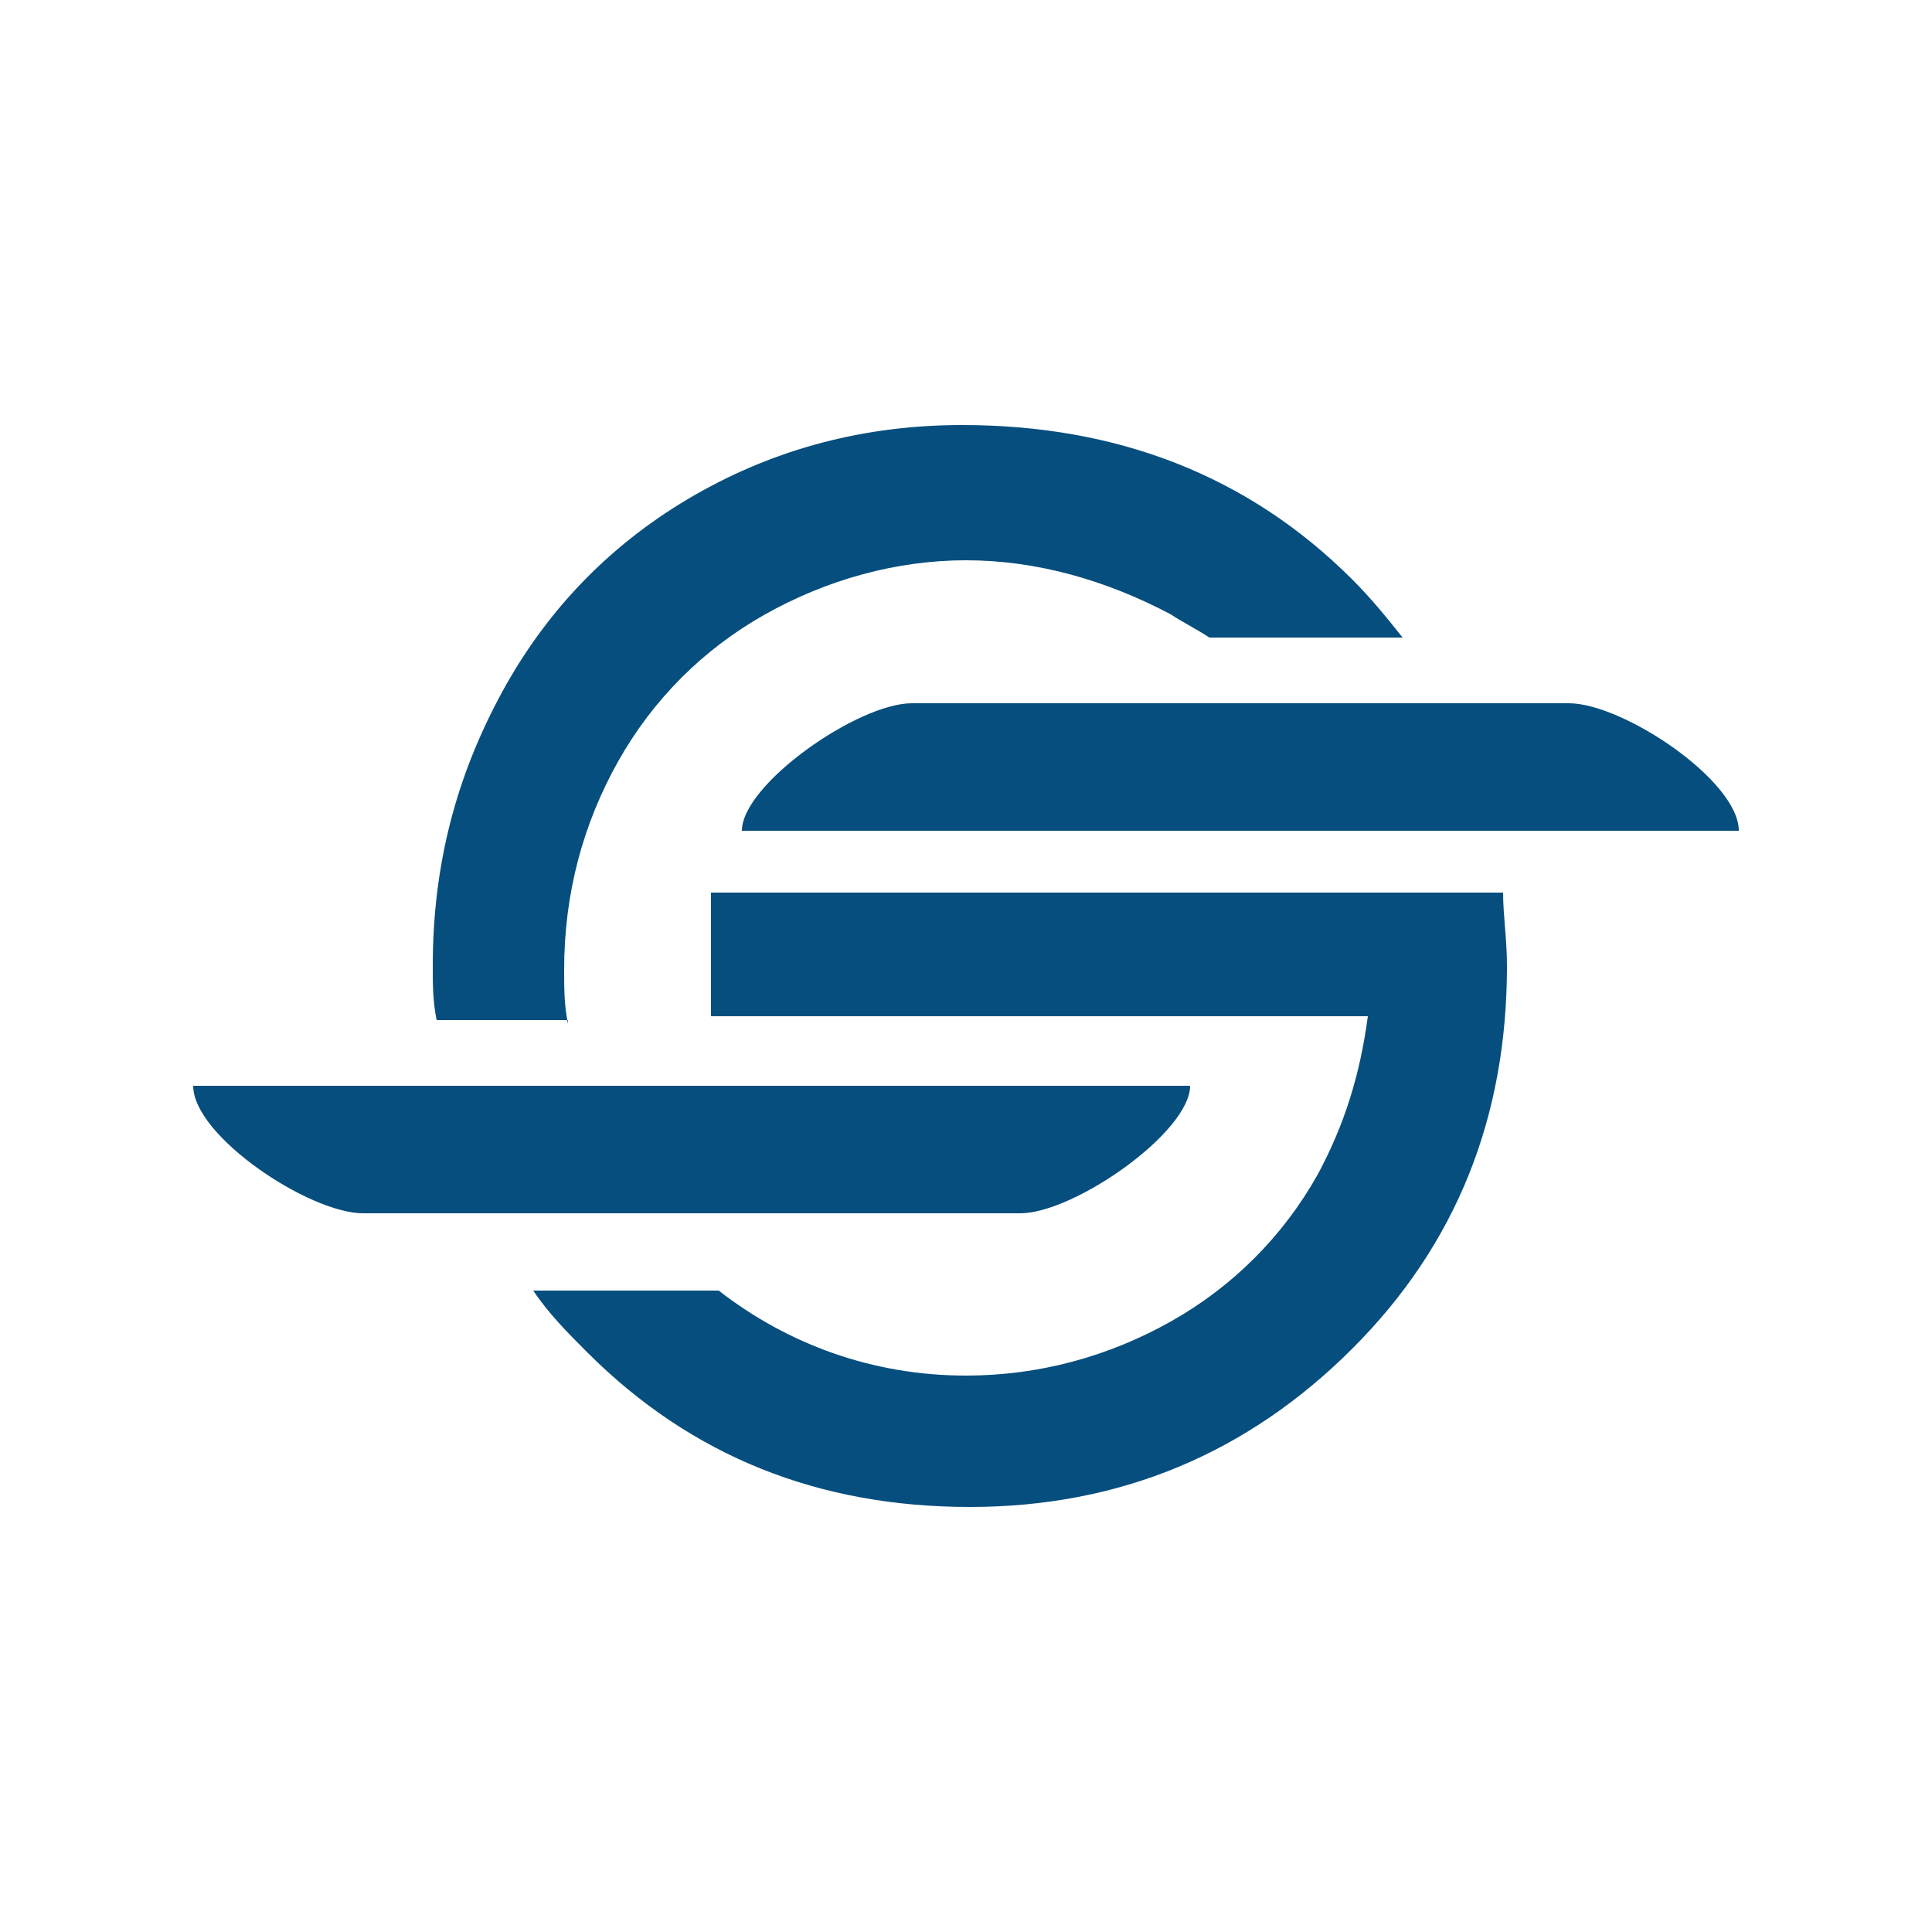
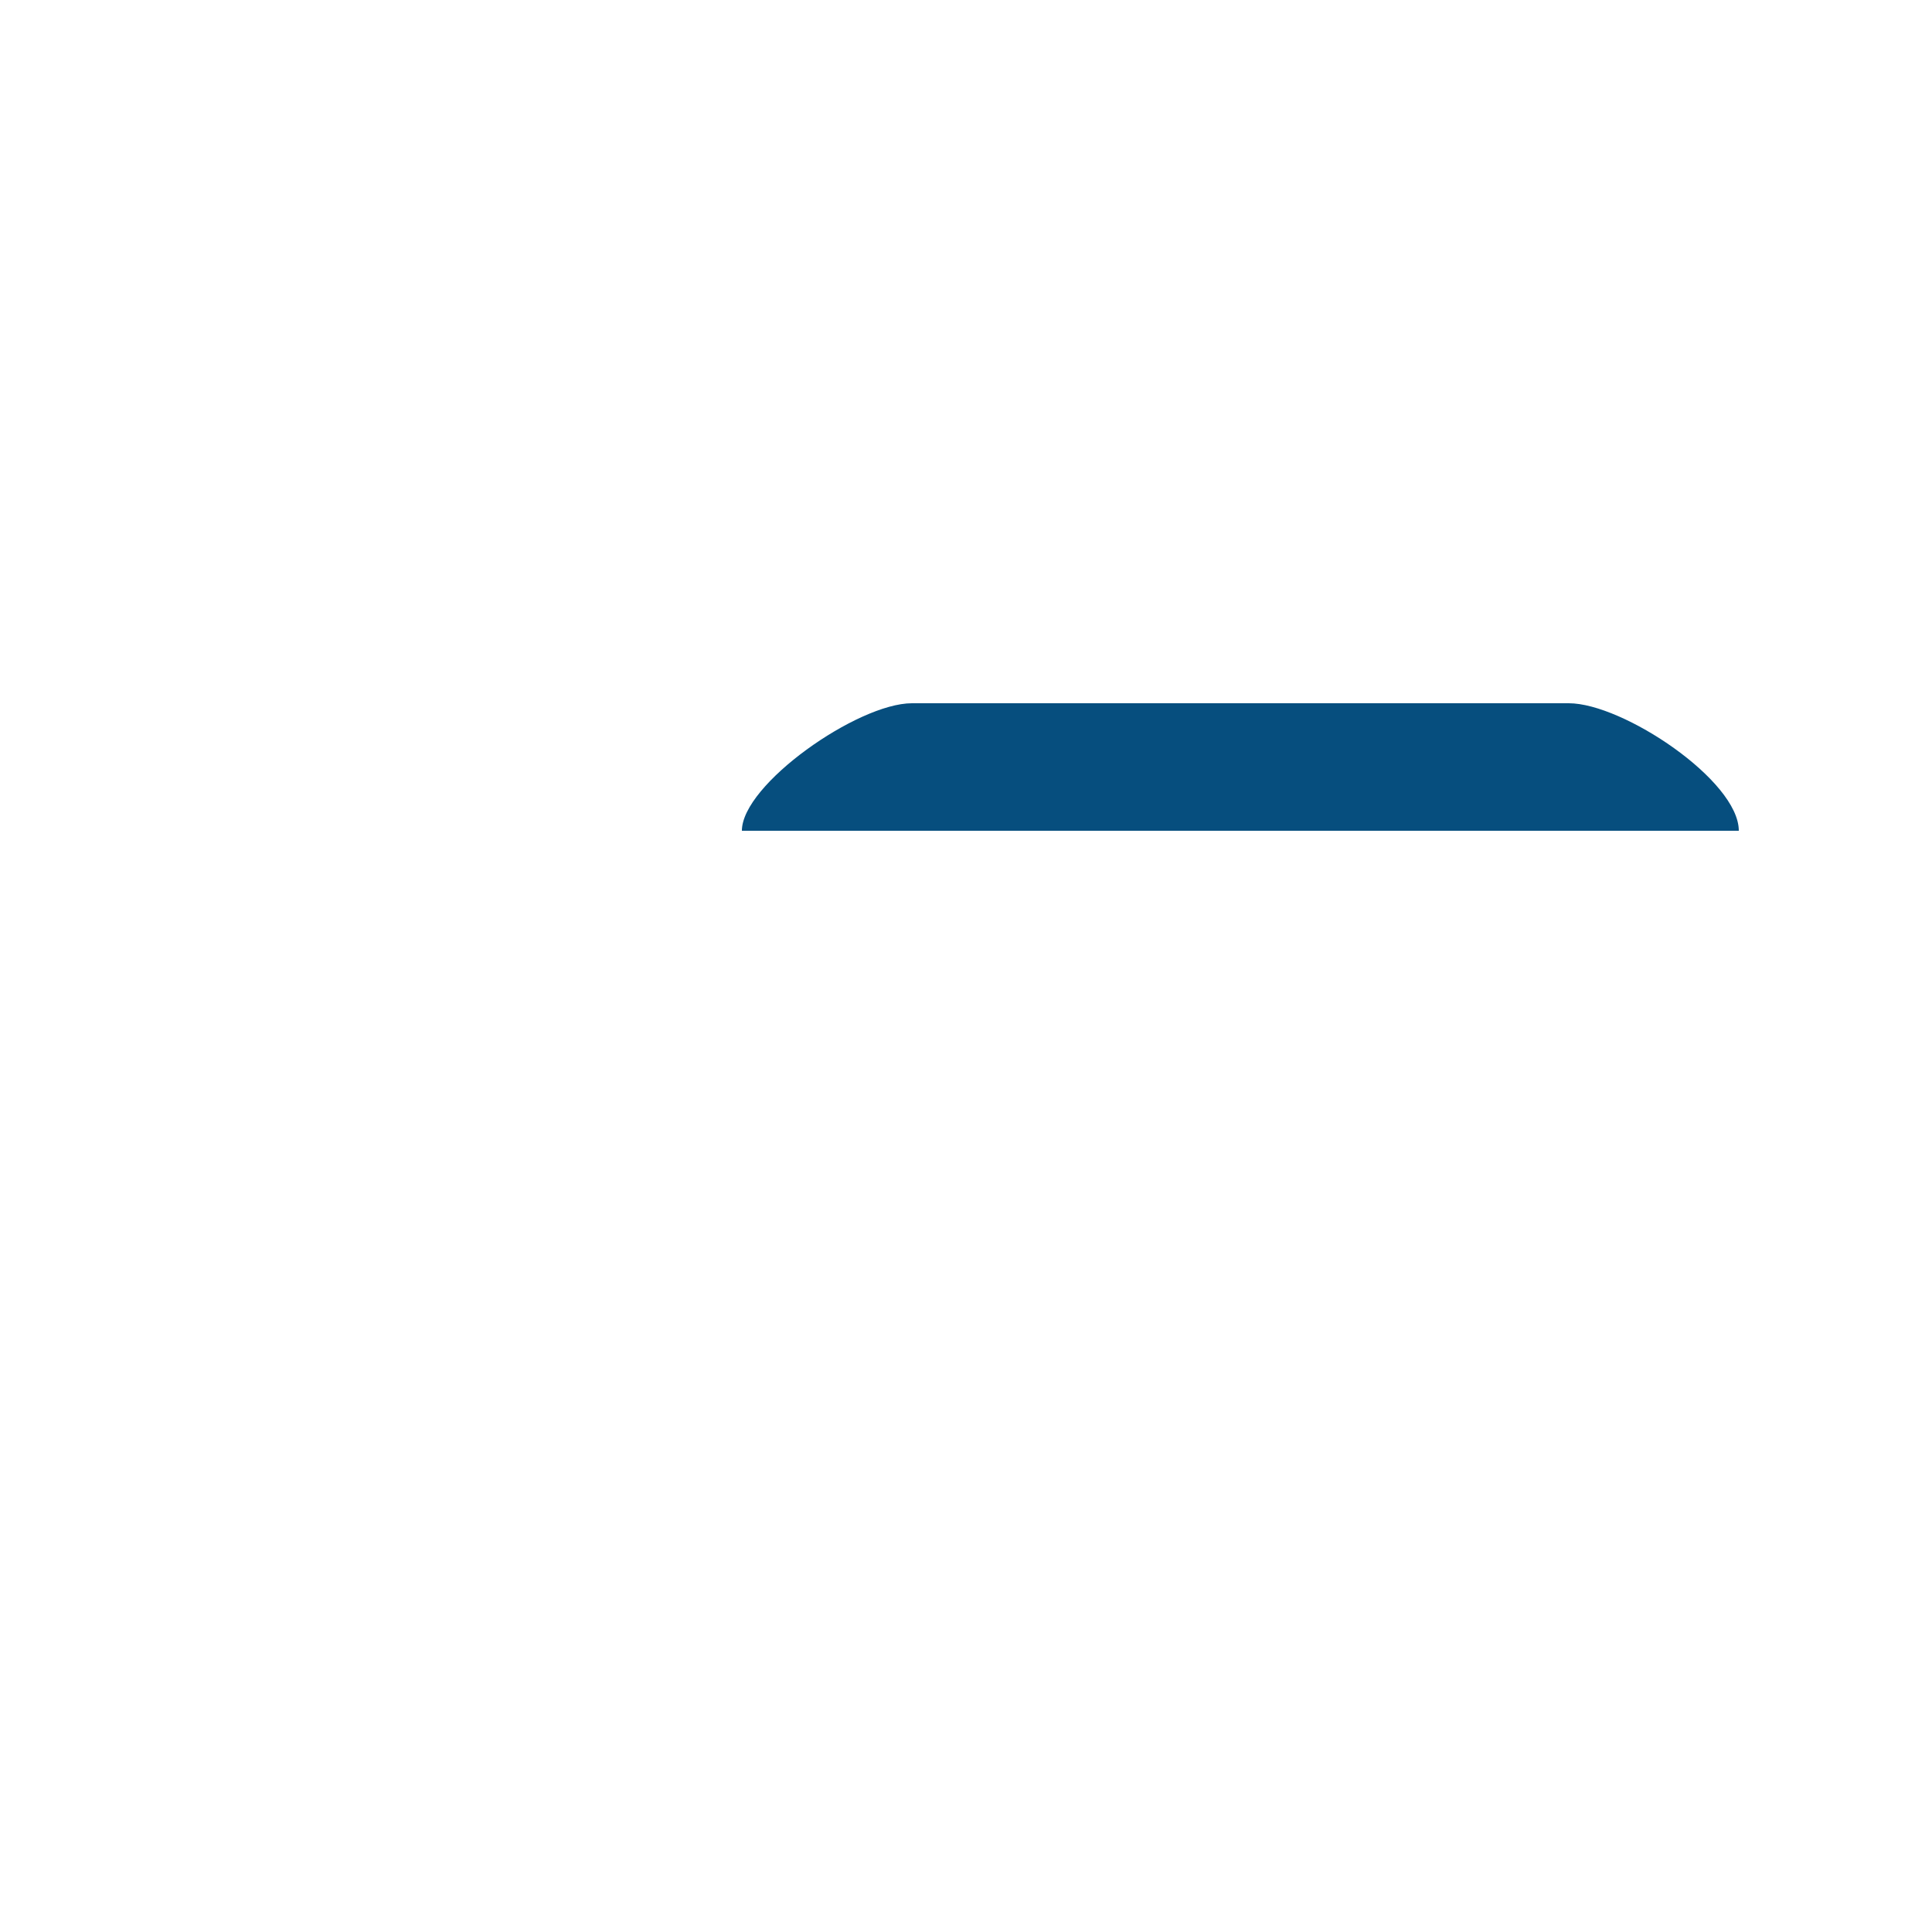
<svg xmlns="http://www.w3.org/2000/svg" x="0px" y="0px" viewBox="0 0 50 50" style="enable-background:new 0 0 50 50;" xml:space="preserve">
  <style type="text/css">	.st0{fill:#FFFFFF;}	.st1{fill:#064E7E;}</style>
  <g id="Layer_2" />
  <g id="Layer_3">
    <g>
-       <rect class="st0" width="50" height="50" />
      <g>
-         <path class="st1" d="M14.7,26.5c-0.1-0.5-0.1-0.9-0.1-1.4c0-2,0.5-3.8,1.4-5.4c0.9-1.6,2.2-2.9,3.8-3.8c1.6-0.9,3.4-1.4,5.2-1.4    c1.8,0,3.6,0.5,5.3,1.4c0.3,0.2,0.7,0.4,1,0.6h5c-0.4-0.5-0.8-1-1.3-1.5c-2.7-2.7-6.1-4-10.1-4c-2.5,0-4.8,0.6-6.9,1.8    c-2.1,1.2-3.8,2.9-5,5.1c-1.2,2.2-1.8,4.5-1.8,7.1c0,0.5,0,0.9,0.1,1.4H14.7z" />
-         <path class="st1" d="M38.9,23.1L38.9,23.1L38.9,23.1l-20.5,0v3.2h17c-0.2,1.5-0.6,2.8-1.3,4.1c-0.9,1.6-2.2,2.9-3.8,3.8    c-1.6,0.9-3.4,1.4-5.3,1.4c-2.4,0-4.6-0.8-6.4-2.2h-4.8c0.4,0.6,0.9,1.1,1.4,1.6c2.7,2.7,6,4,9.9,4c3.9,0,7.2-1.4,9.9-4.1    c2.7-2.7,4-6,4-9.9C39,24.3,38.9,23.7,38.9,23.1z" />
-         <path class="st1" d="M19.4,28.1h-3H5c0,1.3,3,3.3,4.4,3.3h7h3h7c1.4,0,4.4-2.1,4.4-3.3H19.4z" />
        <path class="st1" d="M30.6,21.5h3H45c0-1.3-3-3.3-4.4-3.3h-7h-3h-7c-1.4,0-4.4,2.1-4.4,3.3H30.6z" />
      </g>
    </g>
  </g>
</svg>